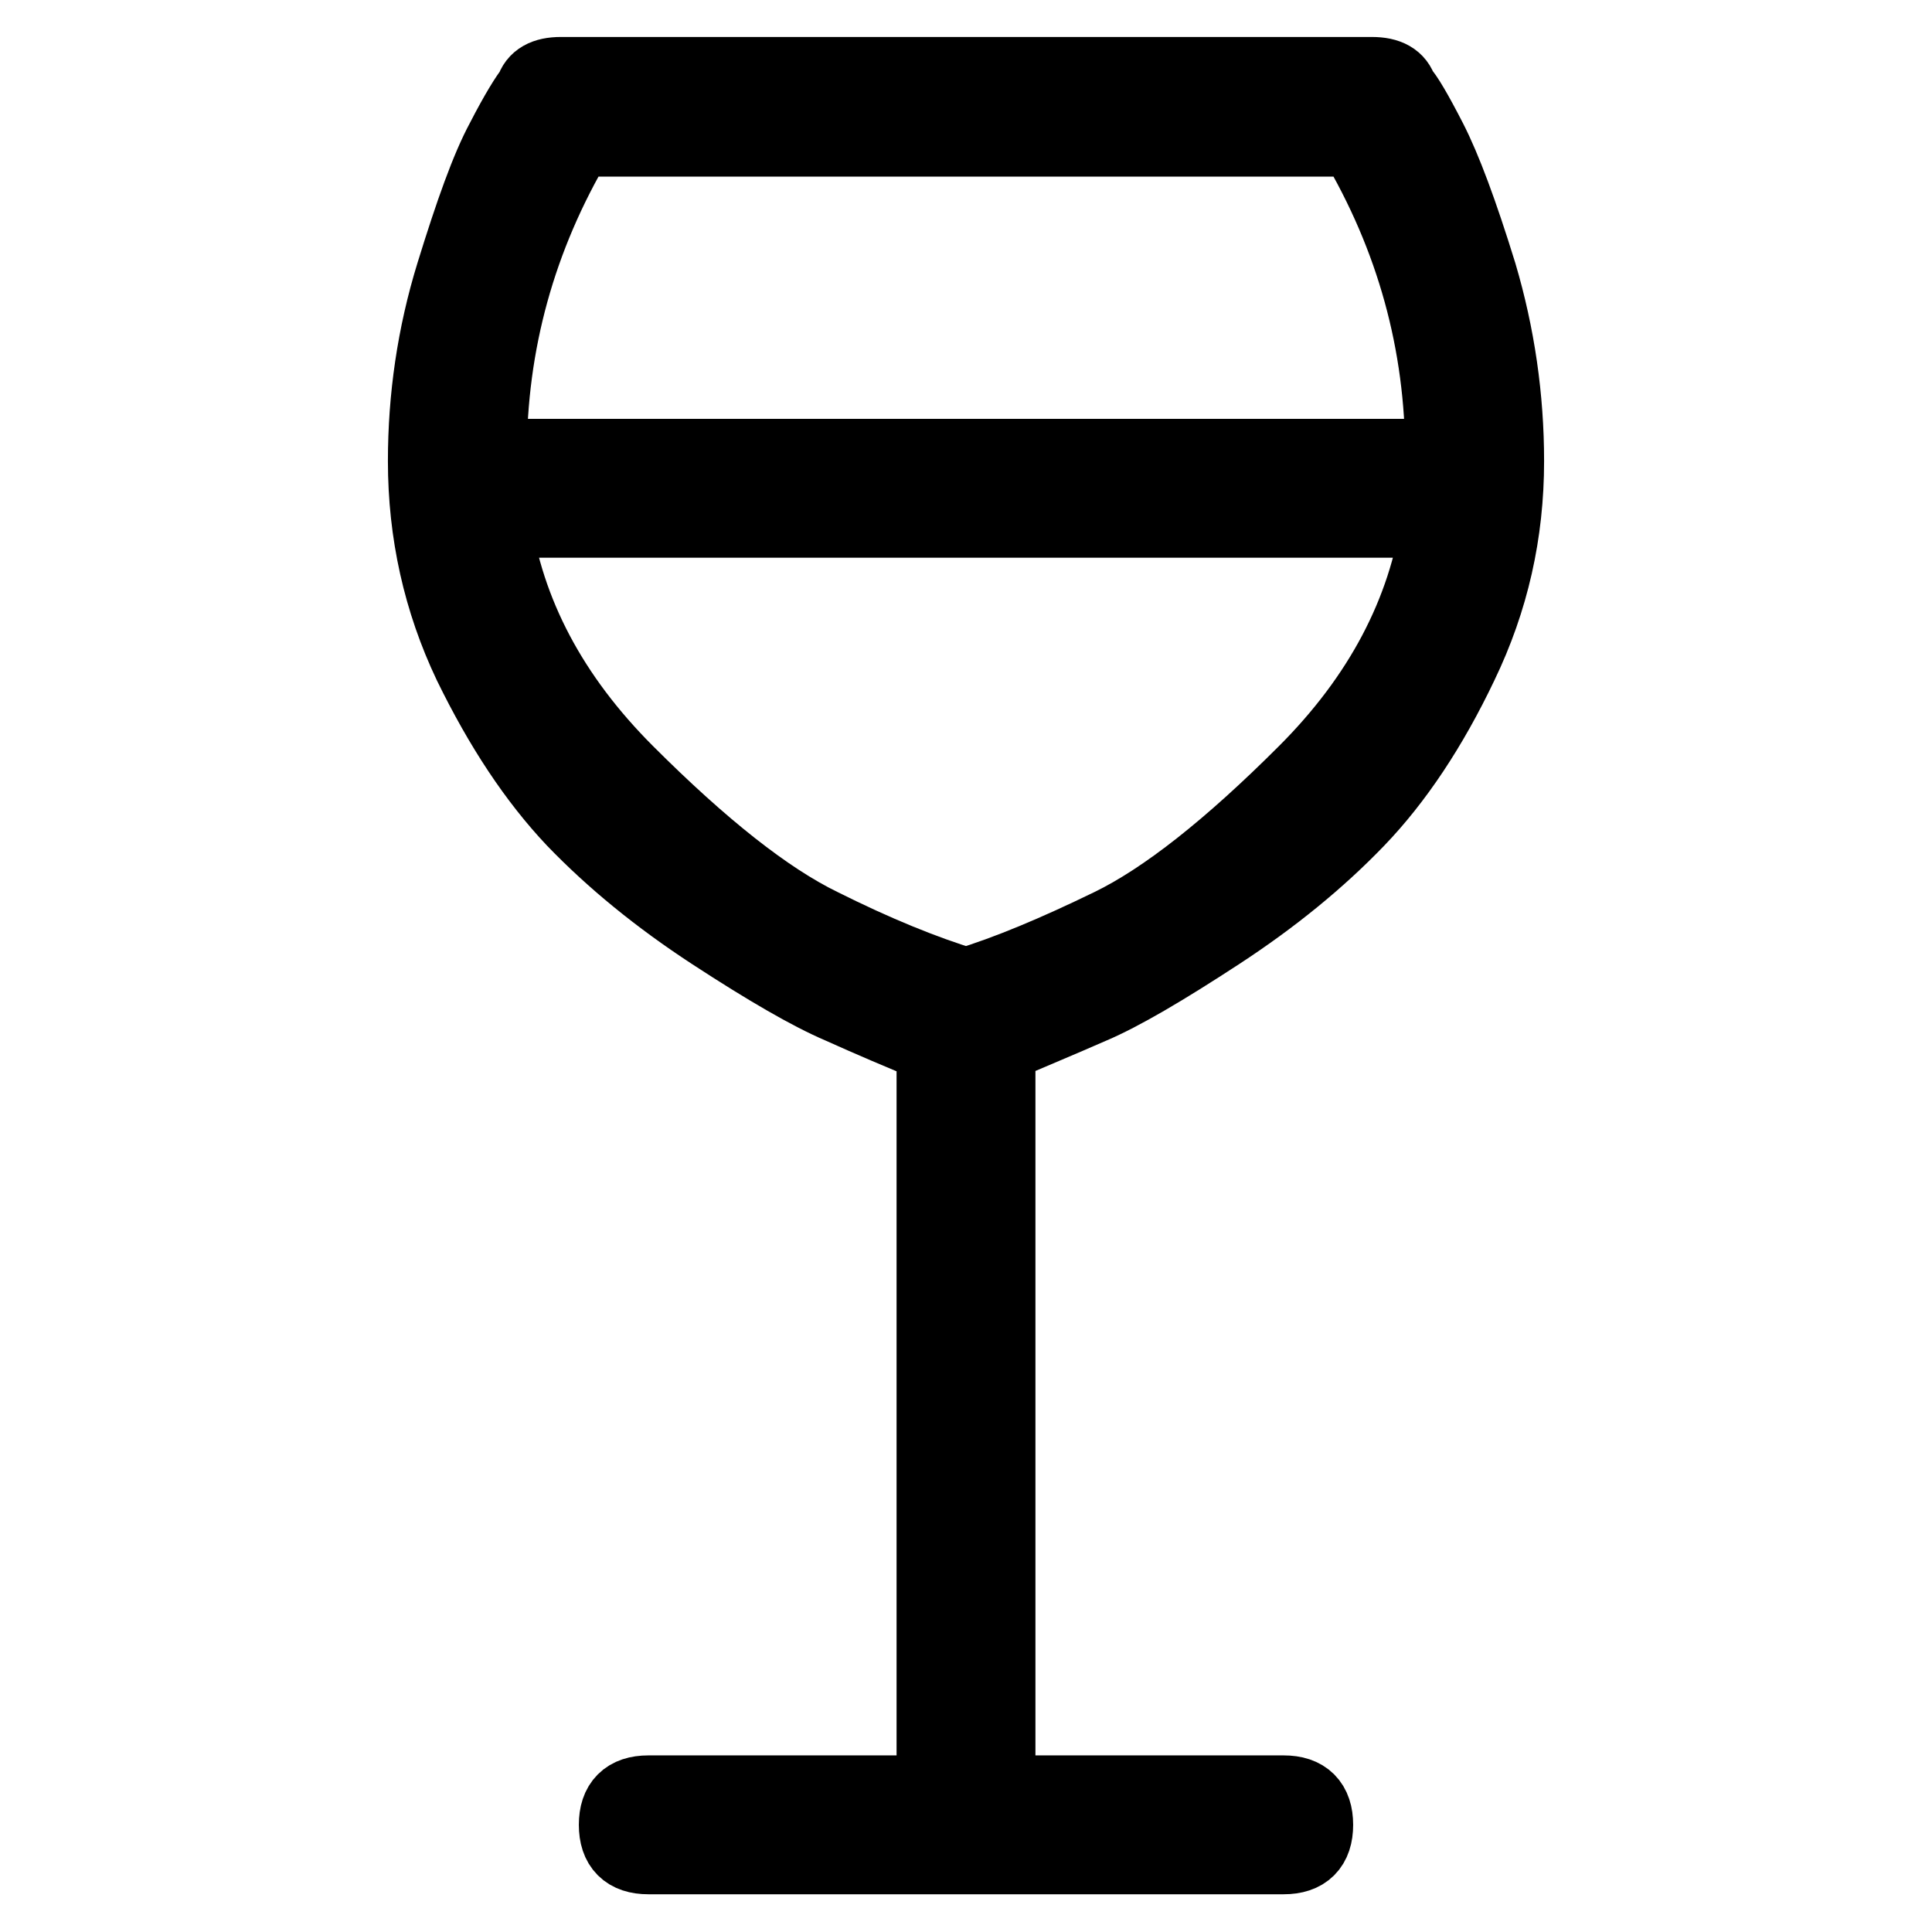
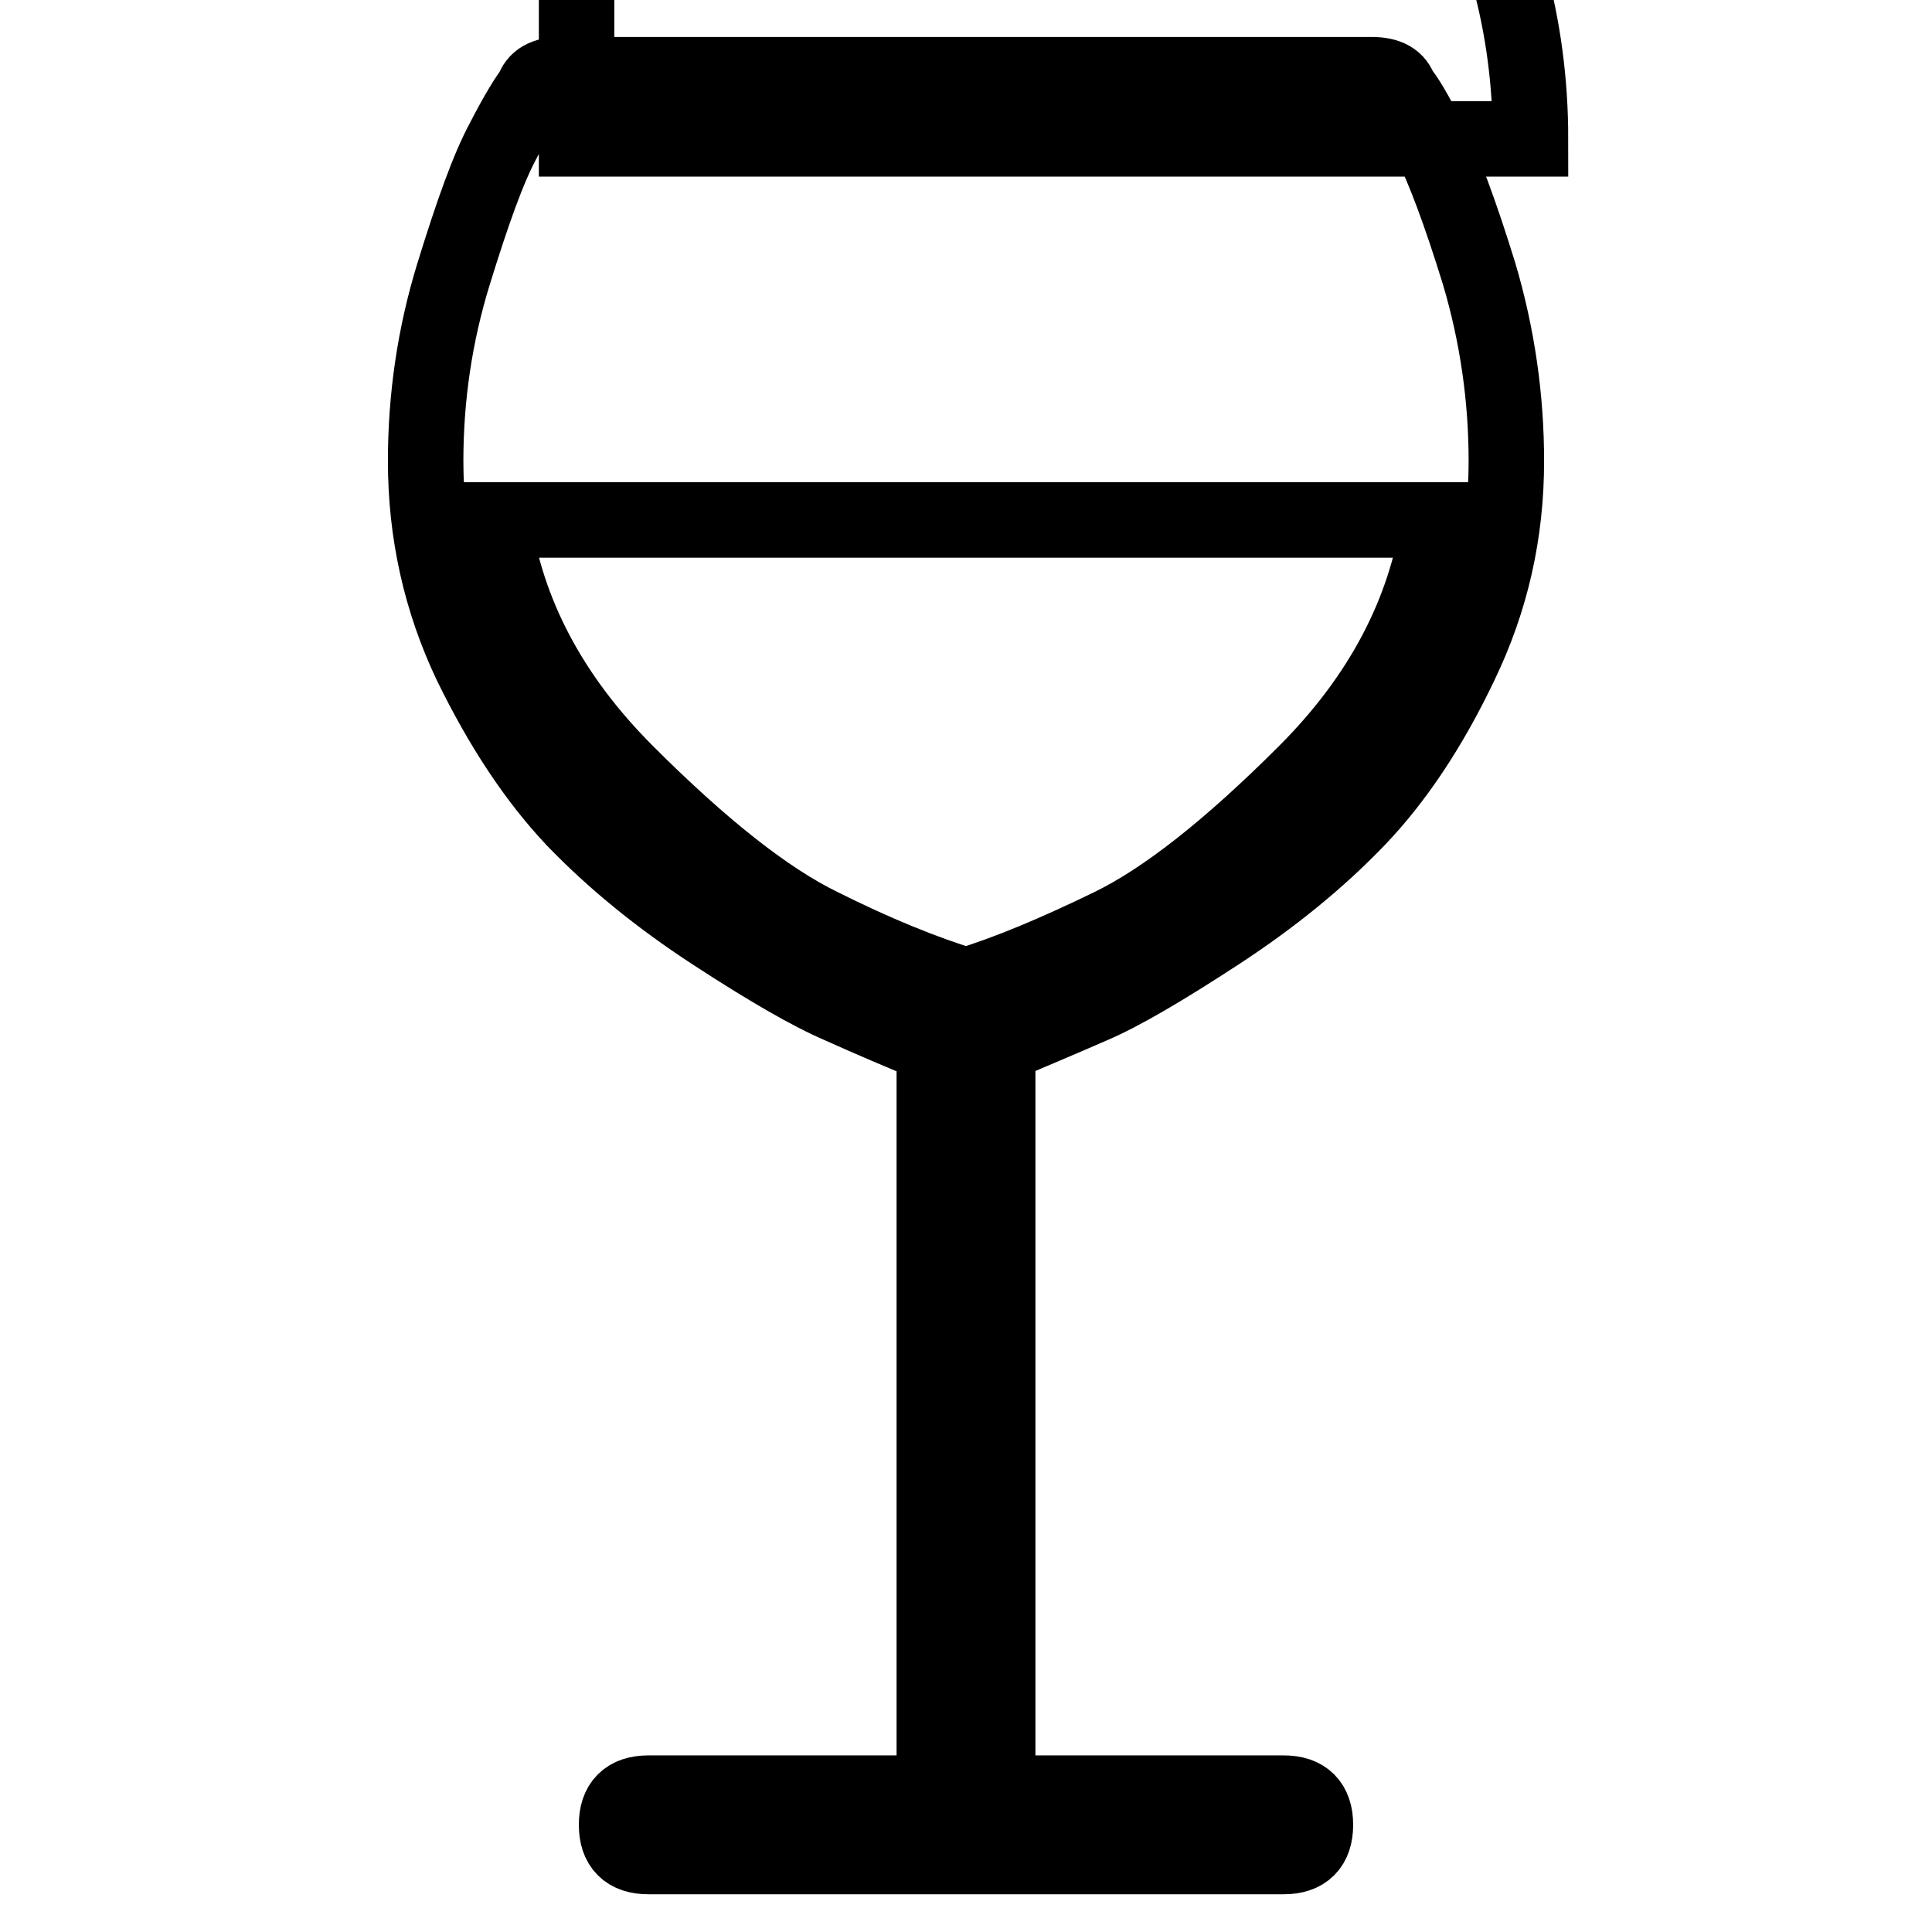
<svg xmlns="http://www.w3.org/2000/svg" version="1.1" x="0px" y="0px" viewBox="0 0 256 256" enable-background="new 0 0 256 256" xml:space="preserve">
  <g>
-     <path stroke-width="10" fill-opacity="0" stroke="#000000" d="M199.6,61.1c0,9.5-2,18.4-6.1,26.9c-4,8.4-8.6,15.3-13.7,20.6c-5.1,5.3-11.2,10.3-18.4,15 c-7.2,4.7-12.8,8-16.8,9.7c-4.1,1.8-8.2,3.5-12.4,5.3v99h37.9c2.8,0,4.2,1.4,4.2,4.2c0,2.8-1.4,4.2-4.2,4.2H85.9 c-2.8,0-4.2-1.4-4.2-4.2c0-2.8,1.4-4.2,4.2-4.2h37.9v-99c-4.2-1.7-8.4-3.5-12.4-5.3c-4-1.7-9.7-5-16.9-9.7 c-7.2-4.7-13.3-9.7-18.4-15C71,103.2,66.5,96.4,62.4,88c-4-8.4-6-17.4-6-26.9c0-8.4,1.2-16.7,3.7-24.8c2.5-8.1,4.6-14,6.6-17.7 c1.9-3.7,3.3-5.9,3.9-6.6c0.4-1.4,1.6-2.1,3.7-2.1h107.5c2.1,0,3.3,0.7,3.7,2.1c0.7,0.7,2,2.9,3.9,6.6c1.9,3.7,4.1,9.6,6.6,17.7 C198.4,44.4,199.6,52.7,199.6,61.1z M76.4,18.4c-7.7,13-11.6,27-11.6,42.1h126.4c0-15.1-3.9-29.1-11.6-42.1H76.4z M128,130.6 c5.6-1.7,12-4.4,19.2-7.9c7.2-3.5,15.8-10.3,25.8-20.3c10-10,15.9-21.2,17.7-33.5H65.3C67.1,81.3,73,92.4,83,102.4 c10,10,18.6,16.8,25.8,20.3C116,126.3,122.4,128.9,128,130.6z" />
+     <path stroke-width="10" fill-opacity="0" stroke="#000000" d="M199.6,61.1c0,9.5-2,18.4-6.1,26.9c-4,8.4-8.6,15.3-13.7,20.6c-5.1,5.3-11.2,10.3-18.4,15 c-7.2,4.7-12.8,8-16.8,9.7c-4.1,1.8-8.2,3.5-12.4,5.3v99h37.9c2.8,0,4.2,1.4,4.2,4.2c0,2.8-1.4,4.2-4.2,4.2H85.9 c-2.8,0-4.2-1.4-4.2-4.2c0-2.8,1.4-4.2,4.2-4.2h37.9v-99c-4.2-1.7-8.4-3.5-12.4-5.3c-4-1.7-9.7-5-16.9-9.7 c-7.2-4.7-13.3-9.7-18.4-15C71,103.2,66.5,96.4,62.4,88c-4-8.4-6-17.4-6-26.9c0-8.4,1.2-16.7,3.7-24.8c2.5-8.1,4.6-14,6.6-17.7 c1.9-3.7,3.3-5.9,3.9-6.6c0.4-1.4,1.6-2.1,3.7-2.1h107.5c2.1,0,3.3,0.7,3.7,2.1c0.7,0.7,2,2.9,3.9,6.6c1.9,3.7,4.1,9.6,6.6,17.7 C198.4,44.4,199.6,52.7,199.6,61.1z M76.4,18.4h126.4c0-15.1-3.9-29.1-11.6-42.1H76.4z M128,130.6 c5.6-1.7,12-4.4,19.2-7.9c7.2-3.5,15.8-10.3,25.8-20.3c10-10,15.9-21.2,17.7-33.5H65.3C67.1,81.3,73,92.4,83,102.4 c10,10,18.6,16.8,25.8,20.3C116,126.3,122.4,128.9,128,130.6z" />
  </g>
</svg>